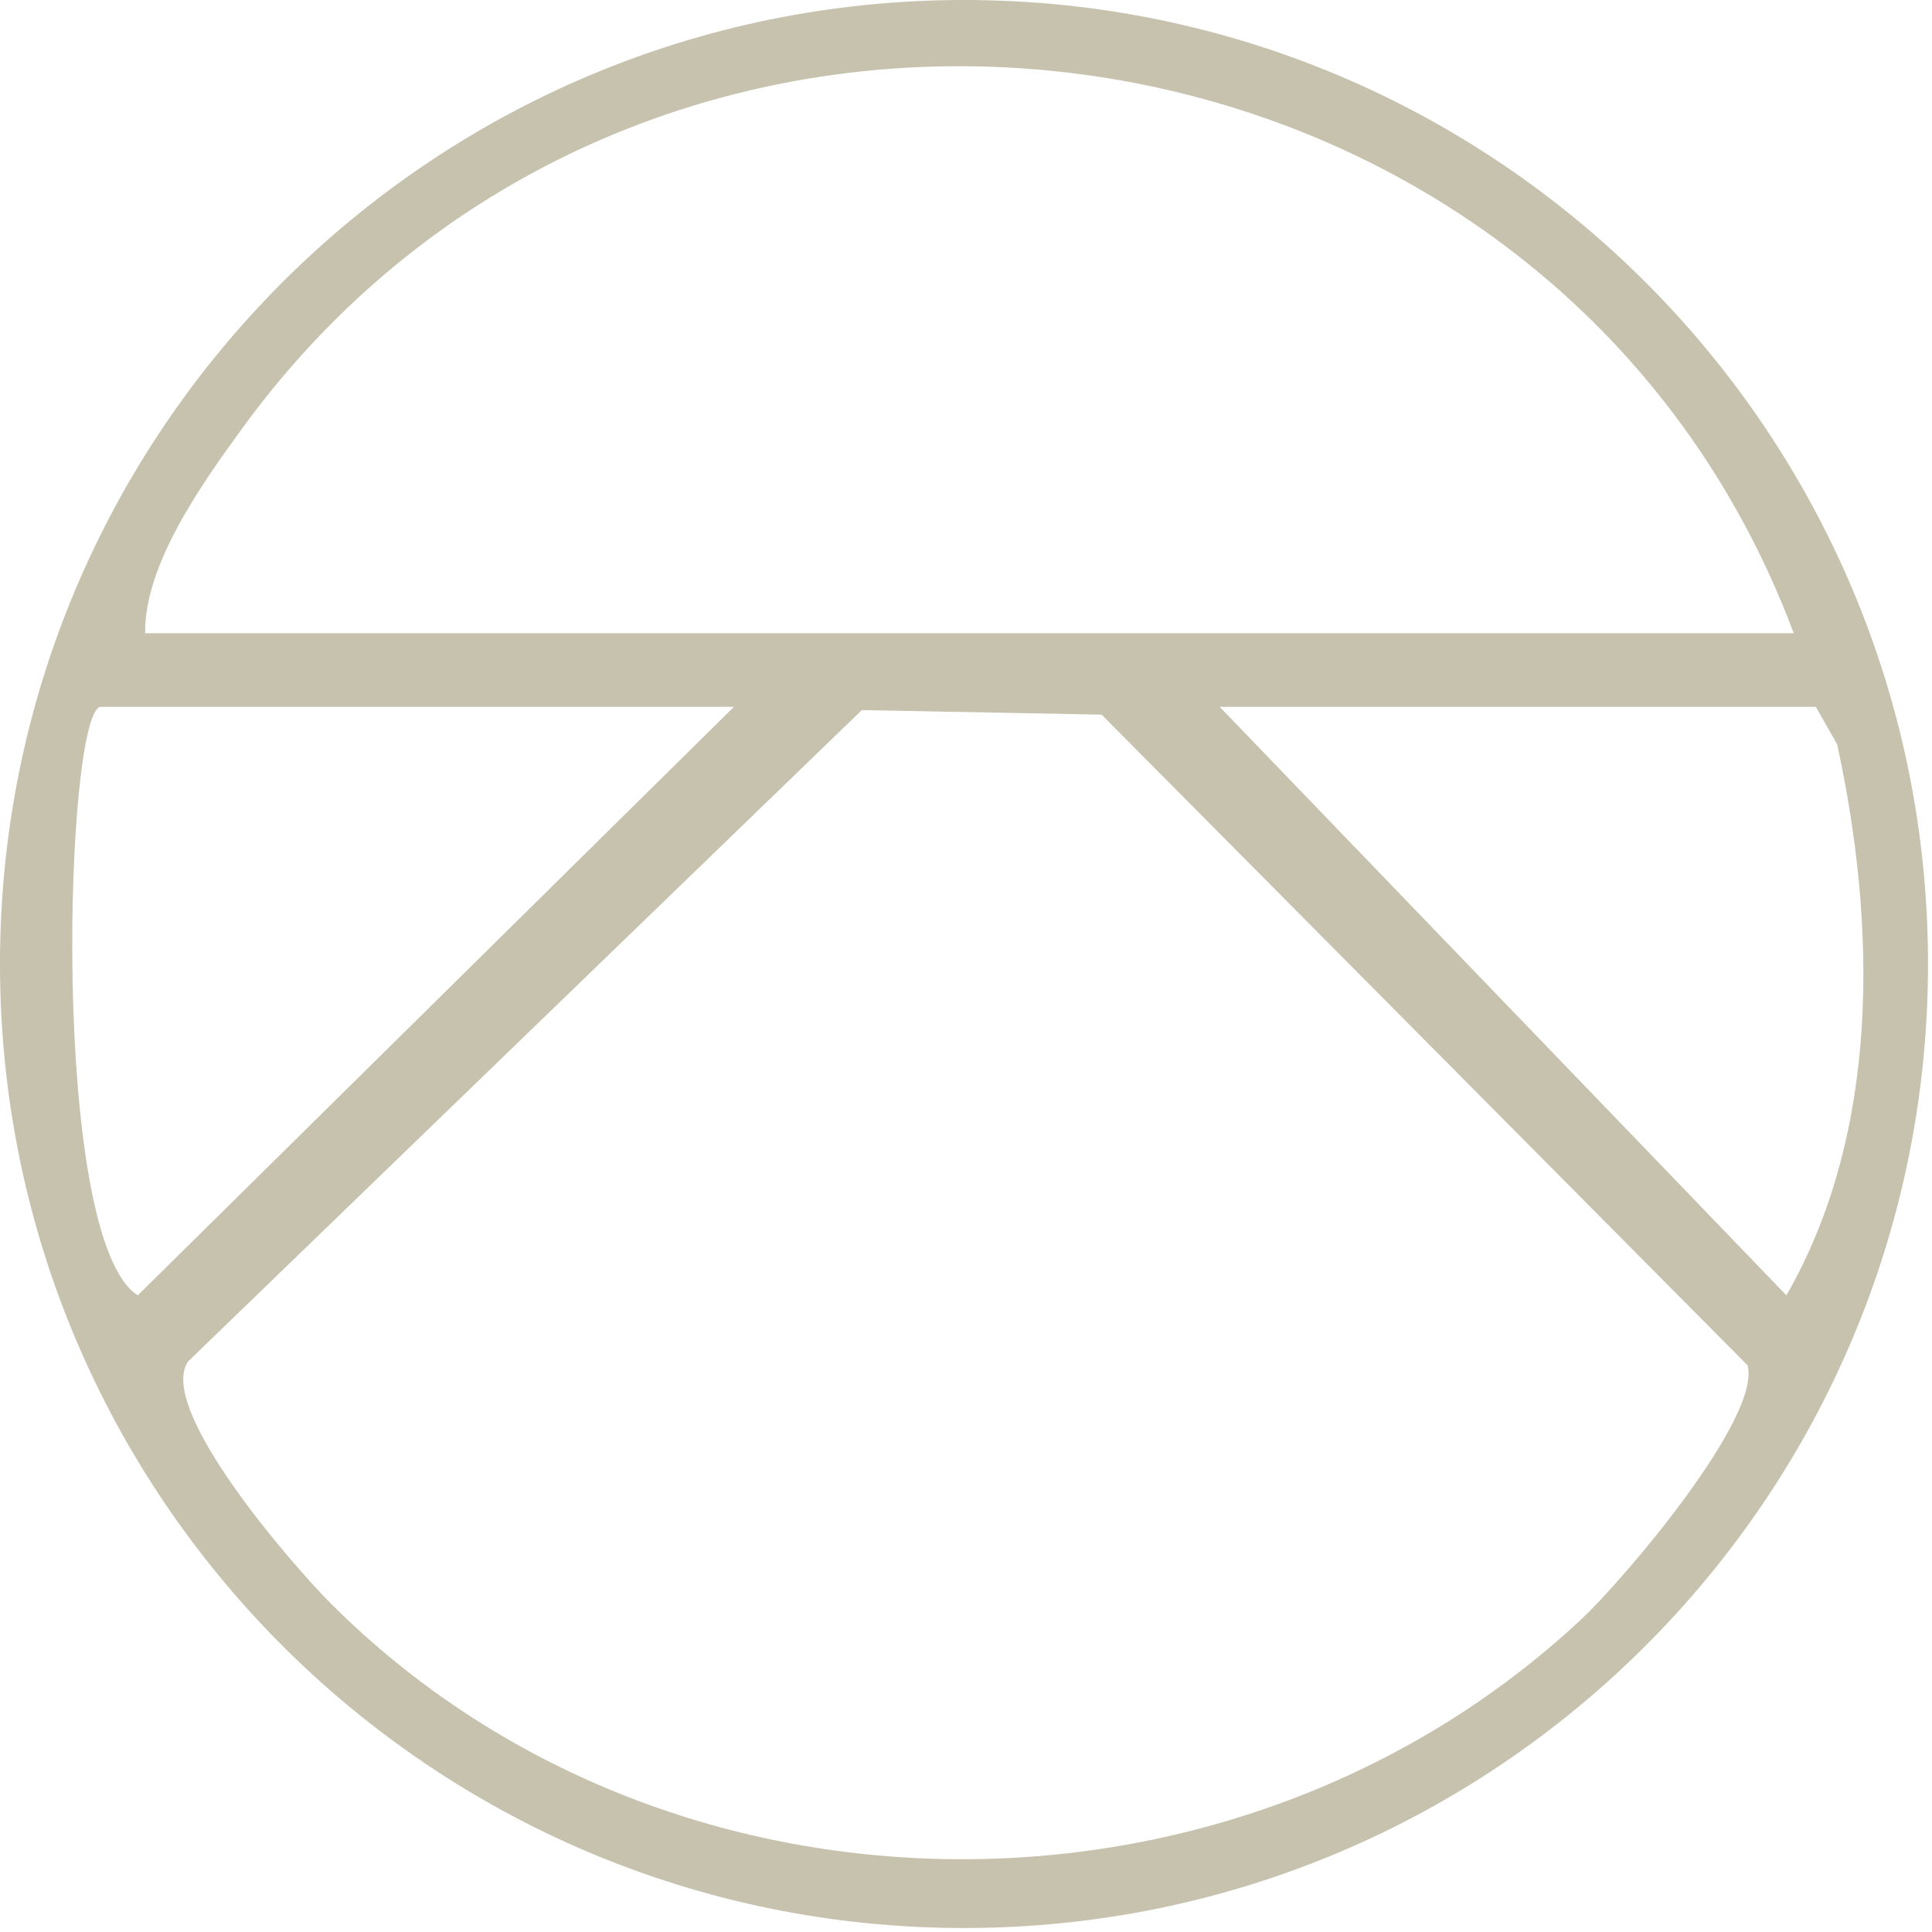
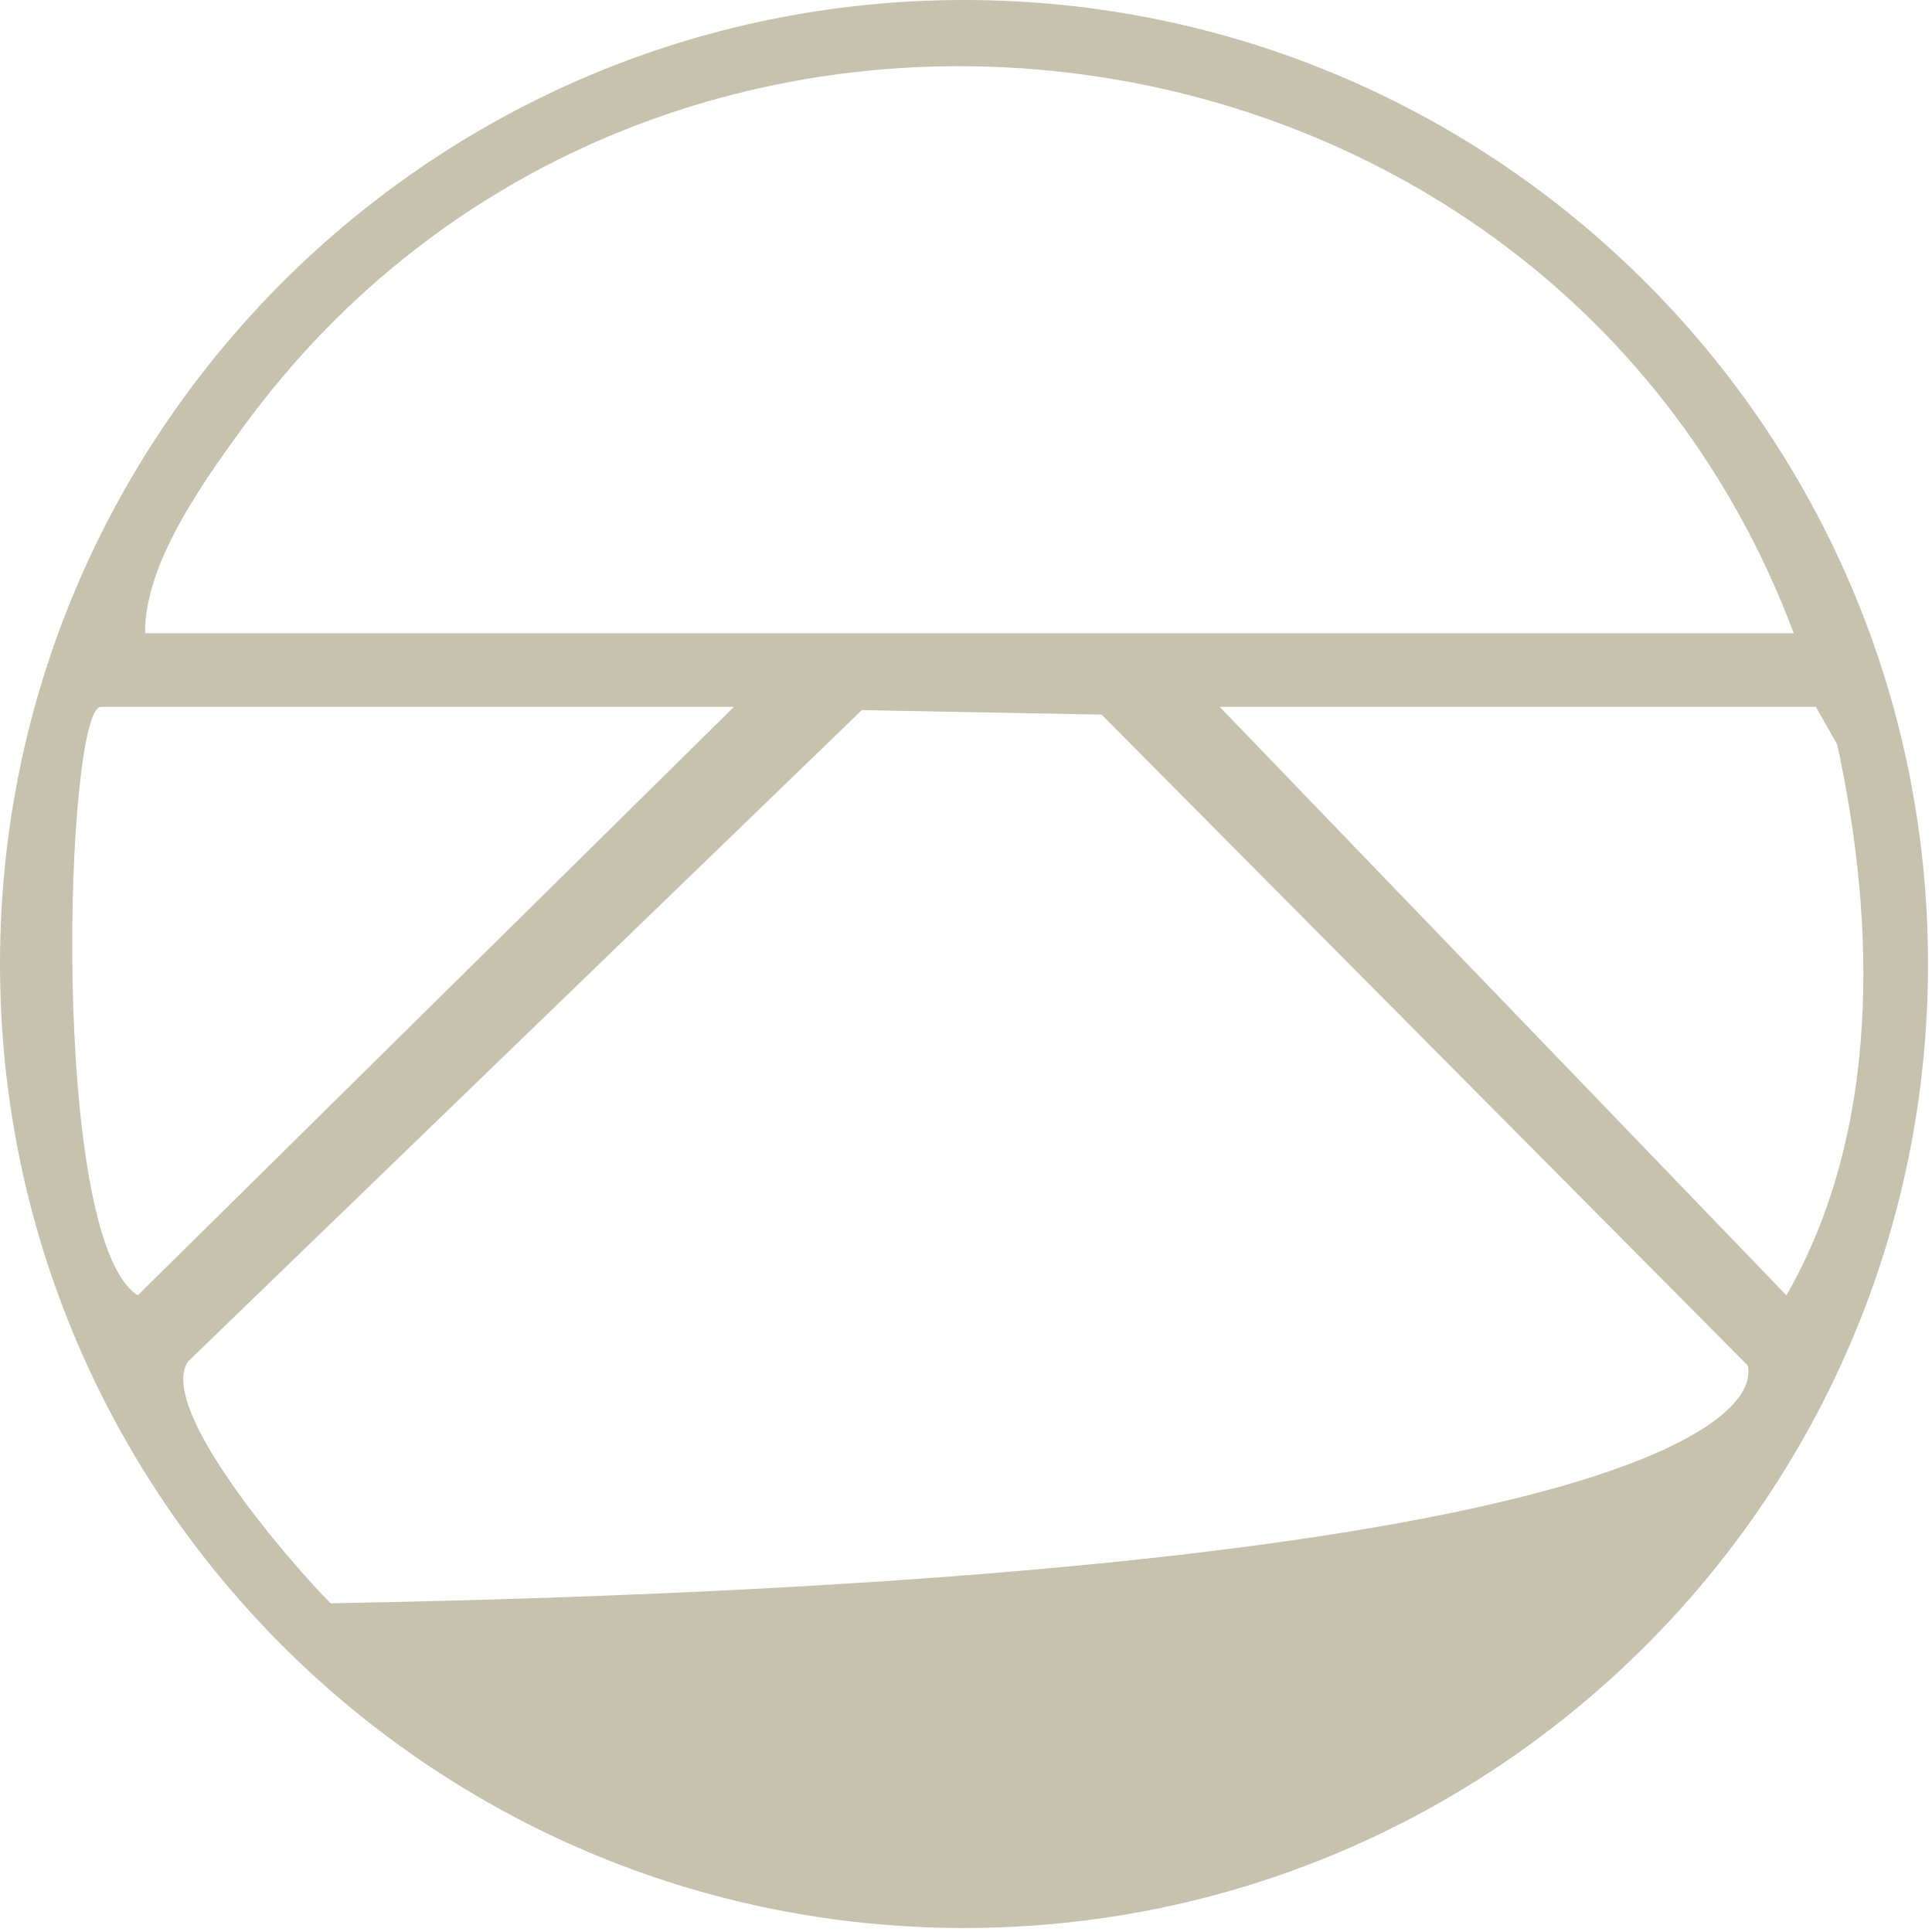
<svg xmlns="http://www.w3.org/2000/svg" width="109" height="109" viewBox="0 0 109 109" fill="none">
-   <path d="M108.775 54.387C108.775 84.425 84.425 108.775 54.387 108.775C24.349 108.775 0 84.425 0 54.387C0 24.349 24.349 0 54.387 0C84.425 0 108.775 24.349 108.775 54.387ZM101.201 35.727C87.39 -1.096 36.848 -7.715 13.661 24.175C11.369 27.322 8.139 31.865 8.188 35.727H101.201ZM41.407 39.879H5.697C3.671 39.879 2.757 69.9 7.773 73.081L41.407 39.879ZM48.632 40.053L10.605 76.818C8.82 79.476 16.493 88.287 18.652 90.455C37.637 109.447 69.593 109.647 89.176 91.393C91.609 89.126 99.399 79.957 98.593 77.026L62.152 40.319L48.632 40.062V40.053ZM68.813 39.879L100.786 73.081C106.092 63.83 105.868 52.212 103.651 41.997L102.447 39.879H68.813Z" fill="#C7C2AE" />
+   <path d="M108.775 54.387C108.775 84.425 84.425 108.775 54.387 108.775C24.349 108.775 0 84.425 0 54.387C0 24.349 24.349 0 54.387 0C84.425 0 108.775 24.349 108.775 54.387ZM101.201 35.727C87.39 -1.096 36.848 -7.715 13.661 24.175C11.369 27.322 8.139 31.865 8.188 35.727H101.201ZM41.407 39.879H5.697C3.671 39.879 2.757 69.9 7.773 73.081L41.407 39.879ZM48.632 40.053L10.605 76.818C8.82 79.476 16.493 88.287 18.652 90.455C91.609 89.126 99.399 79.957 98.593 77.026L62.152 40.319L48.632 40.062V40.053ZM68.813 39.879L100.786 73.081C106.092 63.83 105.868 52.212 103.651 41.997L102.447 39.879H68.813Z" fill="#C7C2AE" />
</svg>